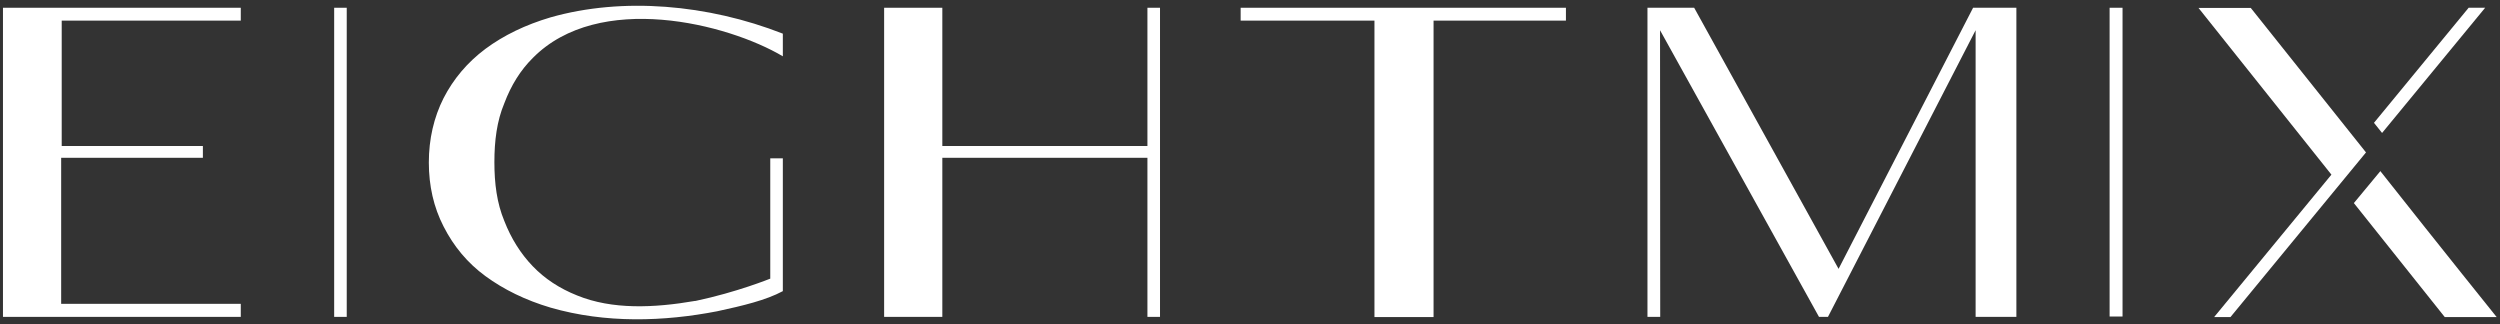
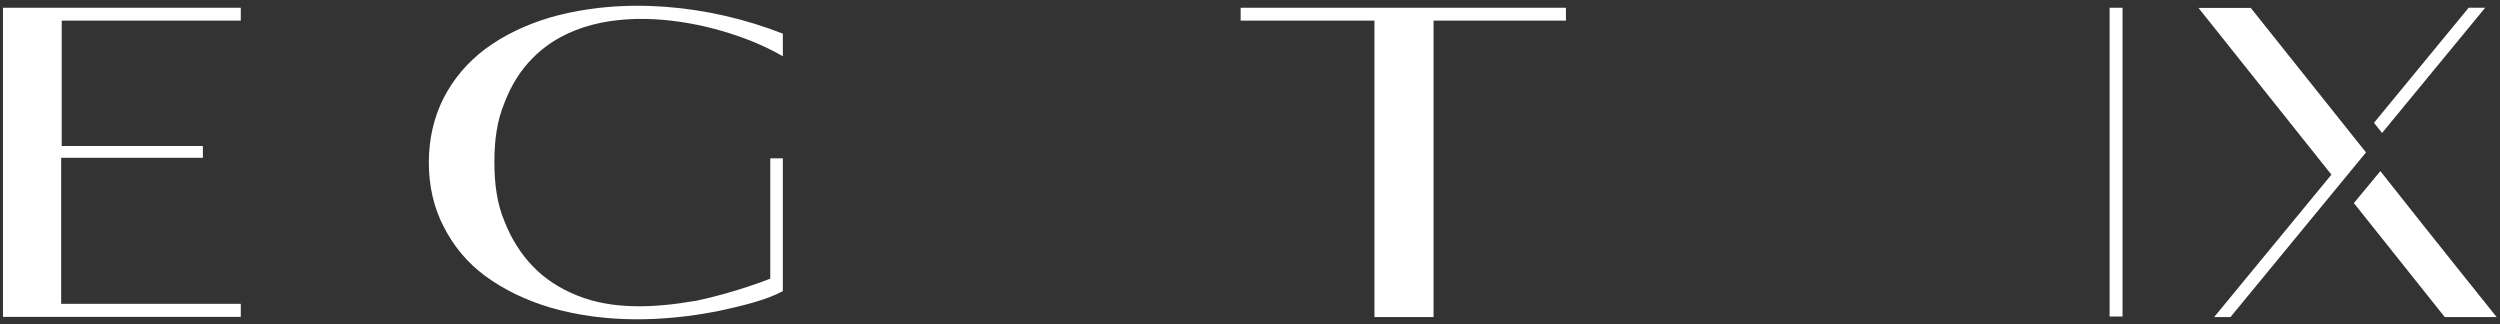
<svg xmlns="http://www.w3.org/2000/svg" width="216" height="28" viewBox="0 0 216 28" fill="none">
  <rect x="0" y="0" width="216" height="28" fill="#333333" stroke="none" />
  <path d="M0.257 0.67H20.803V1.781H5.331V12.615H17.529V13.633H5.285V26.251H20.803V27.378H0.257V0.67Z" fill="white" />
  <path d="M67.637 2.876V4.865C62.858 2.031 51.746 -0.771 46.036 5.006C44.965 6.07 44.158 7.37 43.568 8.935C42.932 10.454 42.715 12.16 42.715 14.008C42.715 15.855 42.932 17.546 43.568 19.08C44.158 20.599 44.981 21.914 46.036 23.009C47.06 24.074 48.333 24.919 49.869 25.53C52.895 26.767 56.511 26.61 60.049 26C60.049 26 60.08 26 60.095 26C63.664 25.248 66.551 24.074 66.551 24.074V13.679H67.637V25.154C66.908 25.546 66.054 25.859 65.077 26.141C64.099 26.422 63.121 26.642 61.973 26.892C57.364 27.785 52.336 27.957 47.572 26.579C45.4 25.937 43.522 25.013 41.939 23.855C40.403 22.728 39.208 21.303 38.323 19.565C37.47 17.906 37.051 16.058 37.051 14.039C37.051 12.019 37.485 10.141 38.323 8.481C39.177 6.822 40.372 5.397 41.939 4.223C43.522 3.049 45.4 2.141 47.572 1.499C53.795 -0.27 61.166 0.372 67.637 2.908" fill="white" />
  <path d="M135.296 0.67V1.781H123.859V27.394H118.753V1.781H107.192V0.67H135.296Z" fill="white" />
-   <path d="M170.475 0.67L158.852 23.23L146.376 0.67H142.341V27.378H143.443L143.427 2.611L157.161 27.378H157.937L170.693 2.611V27.378H174.215V0.67H170.475Z" fill="white" />
  <path d="M183.387 0.67H182.27V27.347H183.387V0.67Z" fill="white" />
  <path d="M205.811 11.488L214.718 0.67H213.29L205.112 10.611L205.811 11.488Z" fill="white" />
  <path d="M205.671 14.775L203.374 17.546L211.226 27.394H215.711C215.711 27.394 211.087 21.648 205.655 14.775" fill="white" />
  <path d="M204.43 13.179C204.43 13.179 195.103 1.484 194.467 0.686H189.951L201.435 15.089L191.301 27.394H192.713L204.414 13.179H204.43Z" fill="white" />
-   <path d="M29.958 0.67H28.872V27.378H29.958V0.67Z" fill="white" />
-   <path d="M99.138 0.67V12.615H81.417V0.67H76.389V27.378H81.417V13.633H99.138V27.378H100.225V0.67H99.138Z" fill="white" />
</svg>